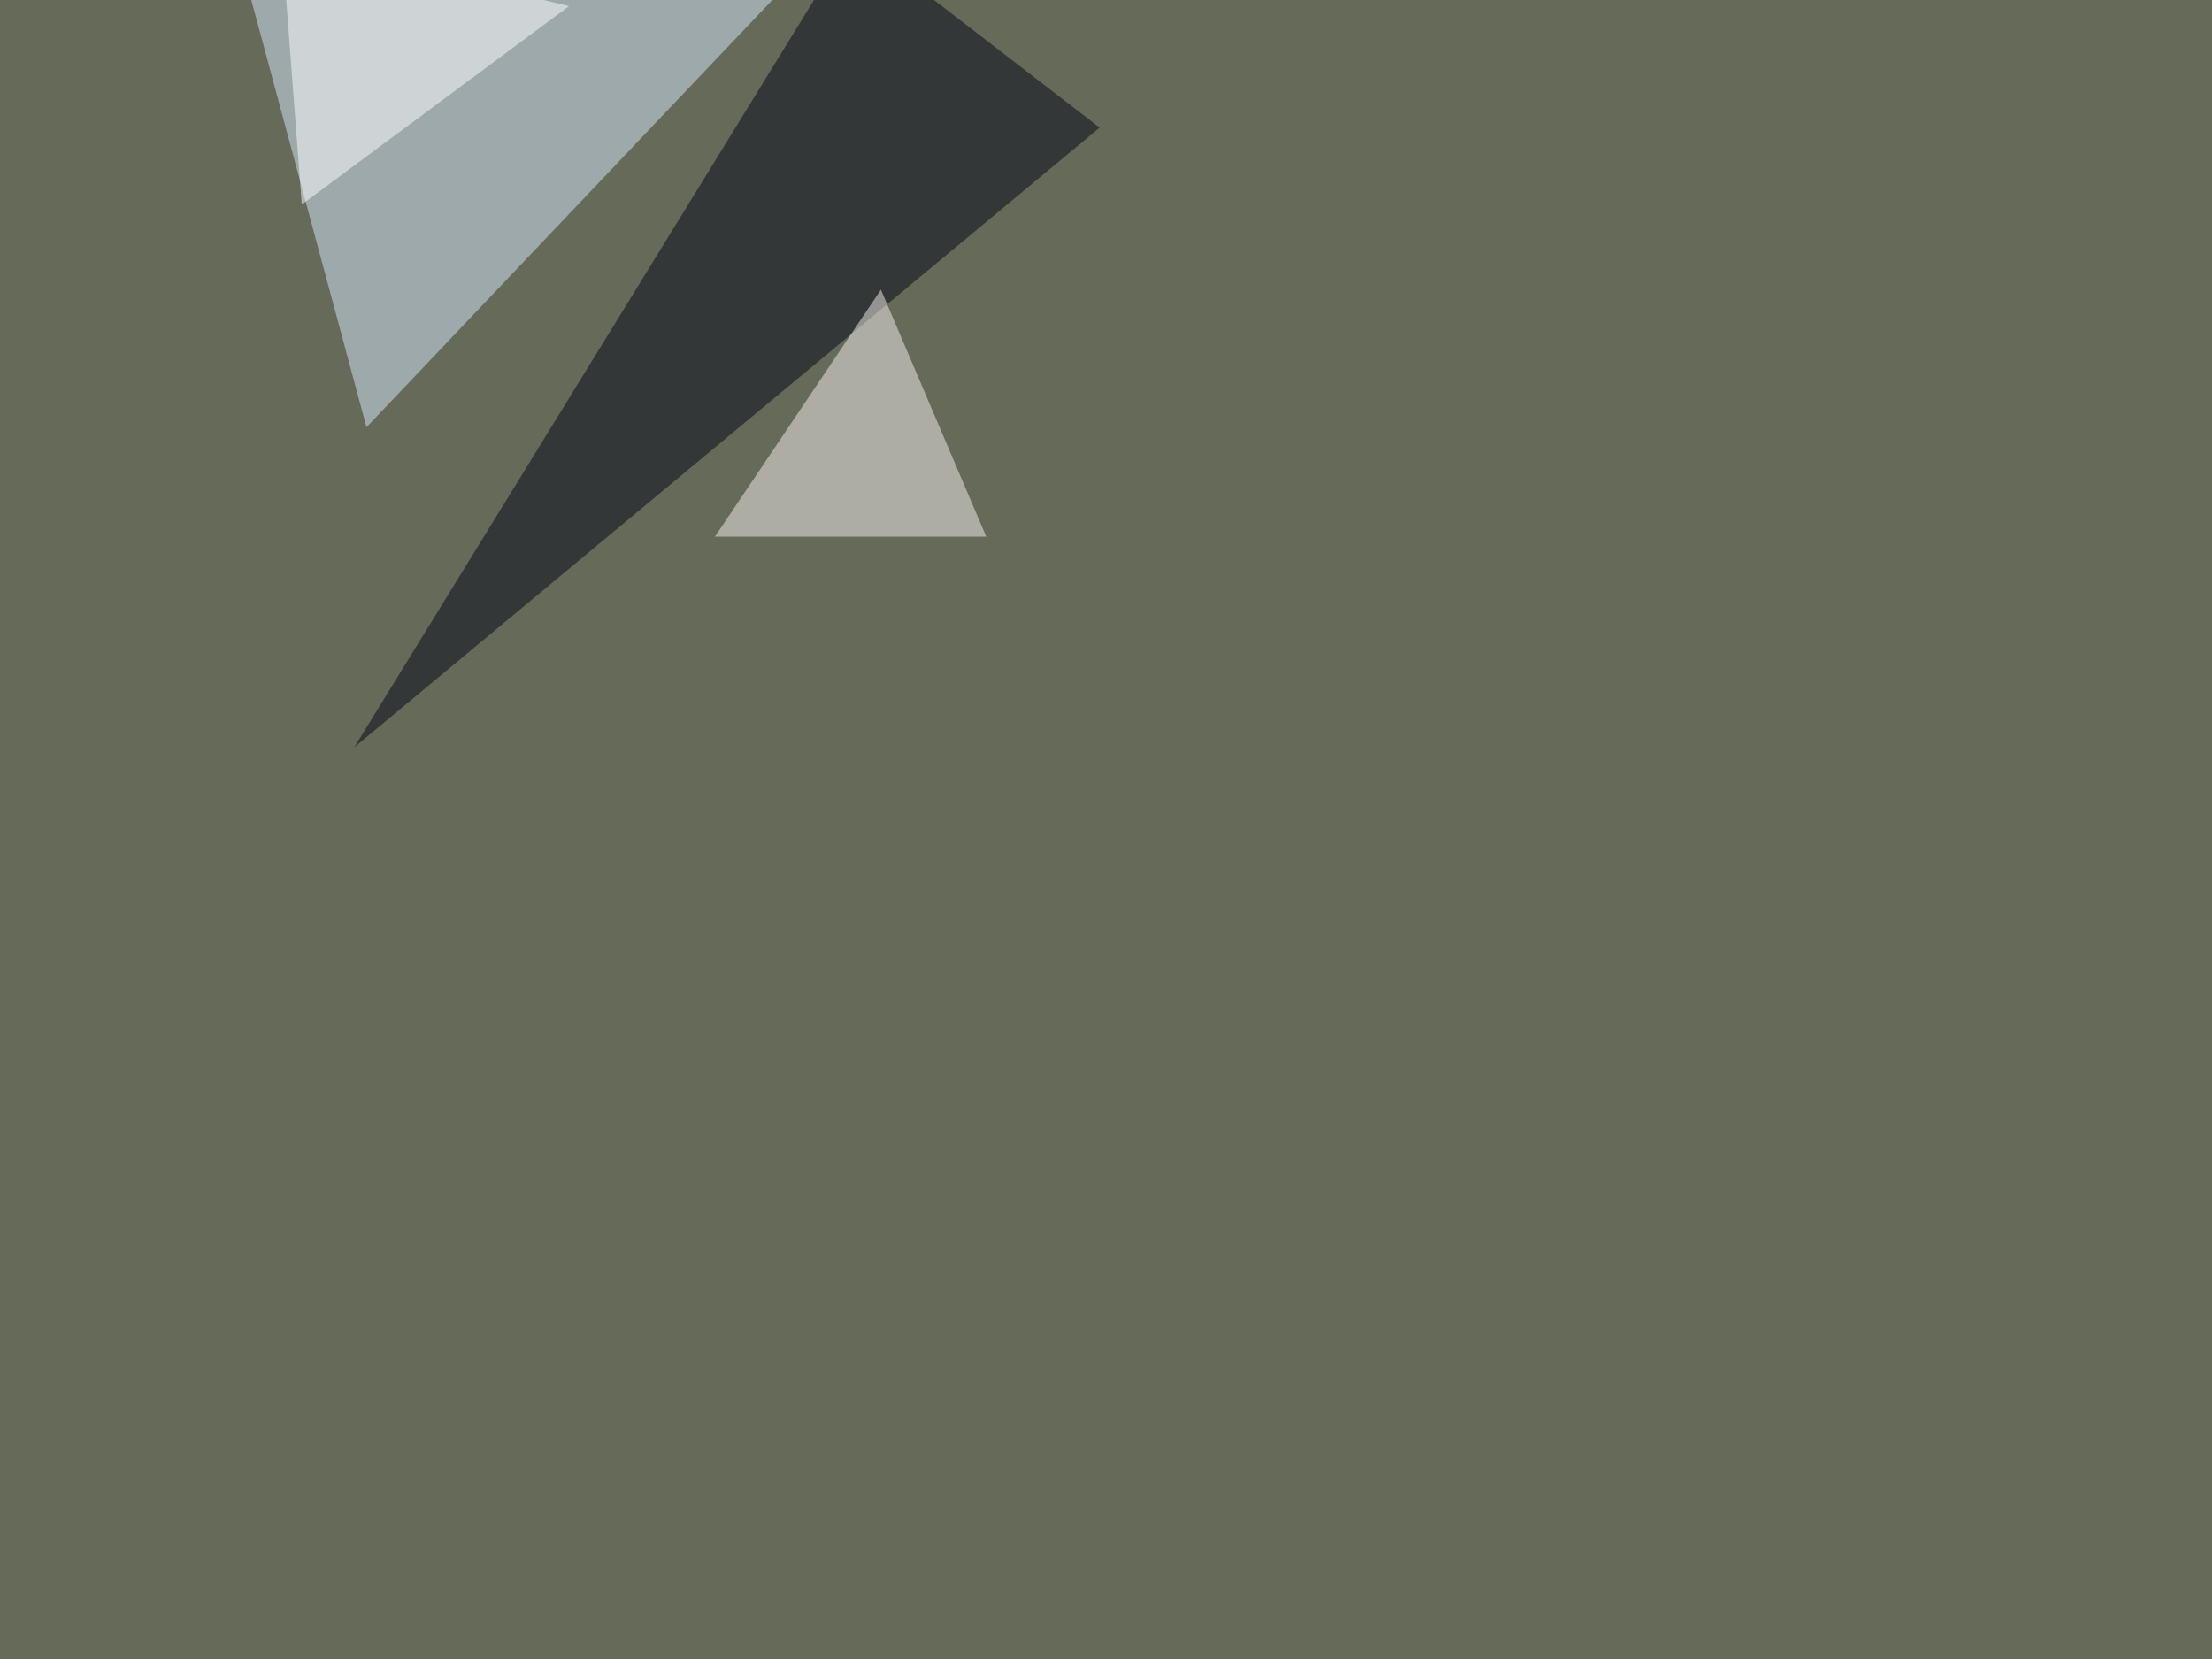
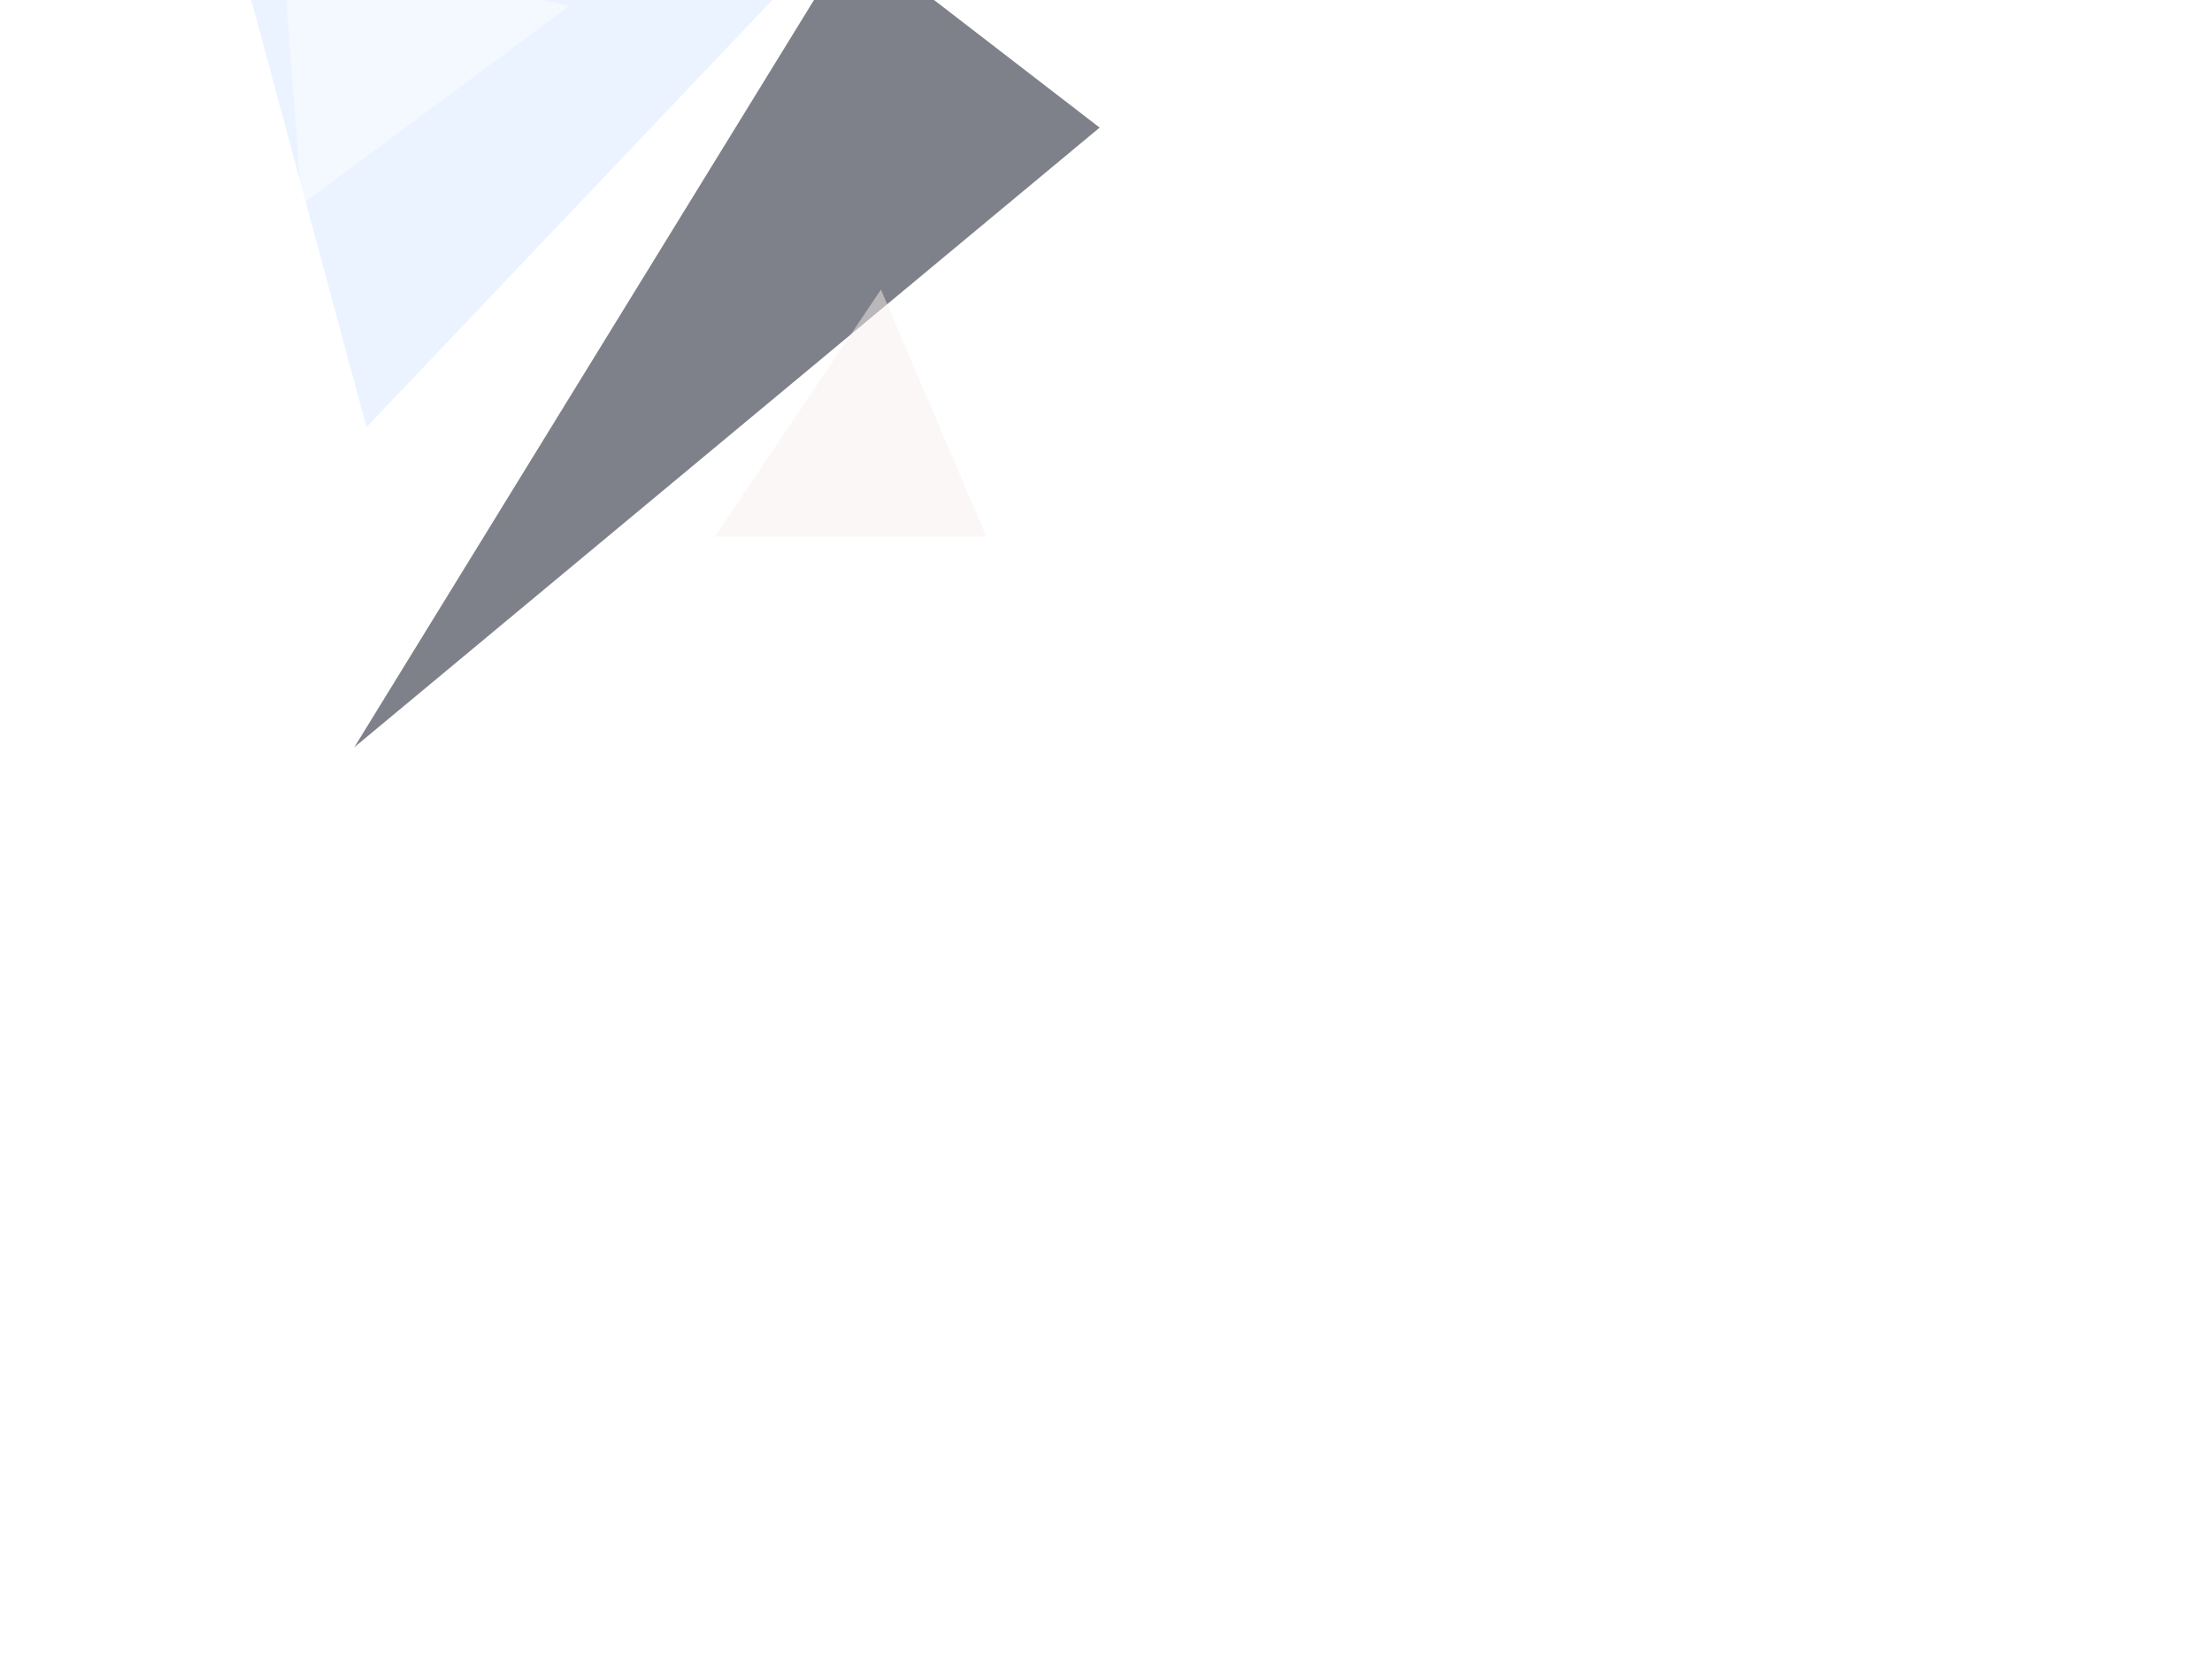
<svg xmlns="http://www.w3.org/2000/svg" width="1600" height="1200">
  <filter id="a">
    <feGaussianBlur stdDeviation="55" />
  </filter>
-   <rect width="100%" height="100%" fill="#666a59" />
  <g filter="url(#a)">
    <g fill-opacity=".5">
      <path fill="#d6e8ff" d="M265.1 309L593.3-36.5l-419 8.8z" />
      <path fill="#000417" d="M256.3 540.5L795.4 92.3 616.7-45.4z" />
      <path fill="#f7f1ef" d="M637.2 209.5L517.1 388.2h196.3z" />
      <path fill="#fff" d="M203.6-45.4l208 49.8-193.3 143.5z" />
    </g>
  </g>
</svg>